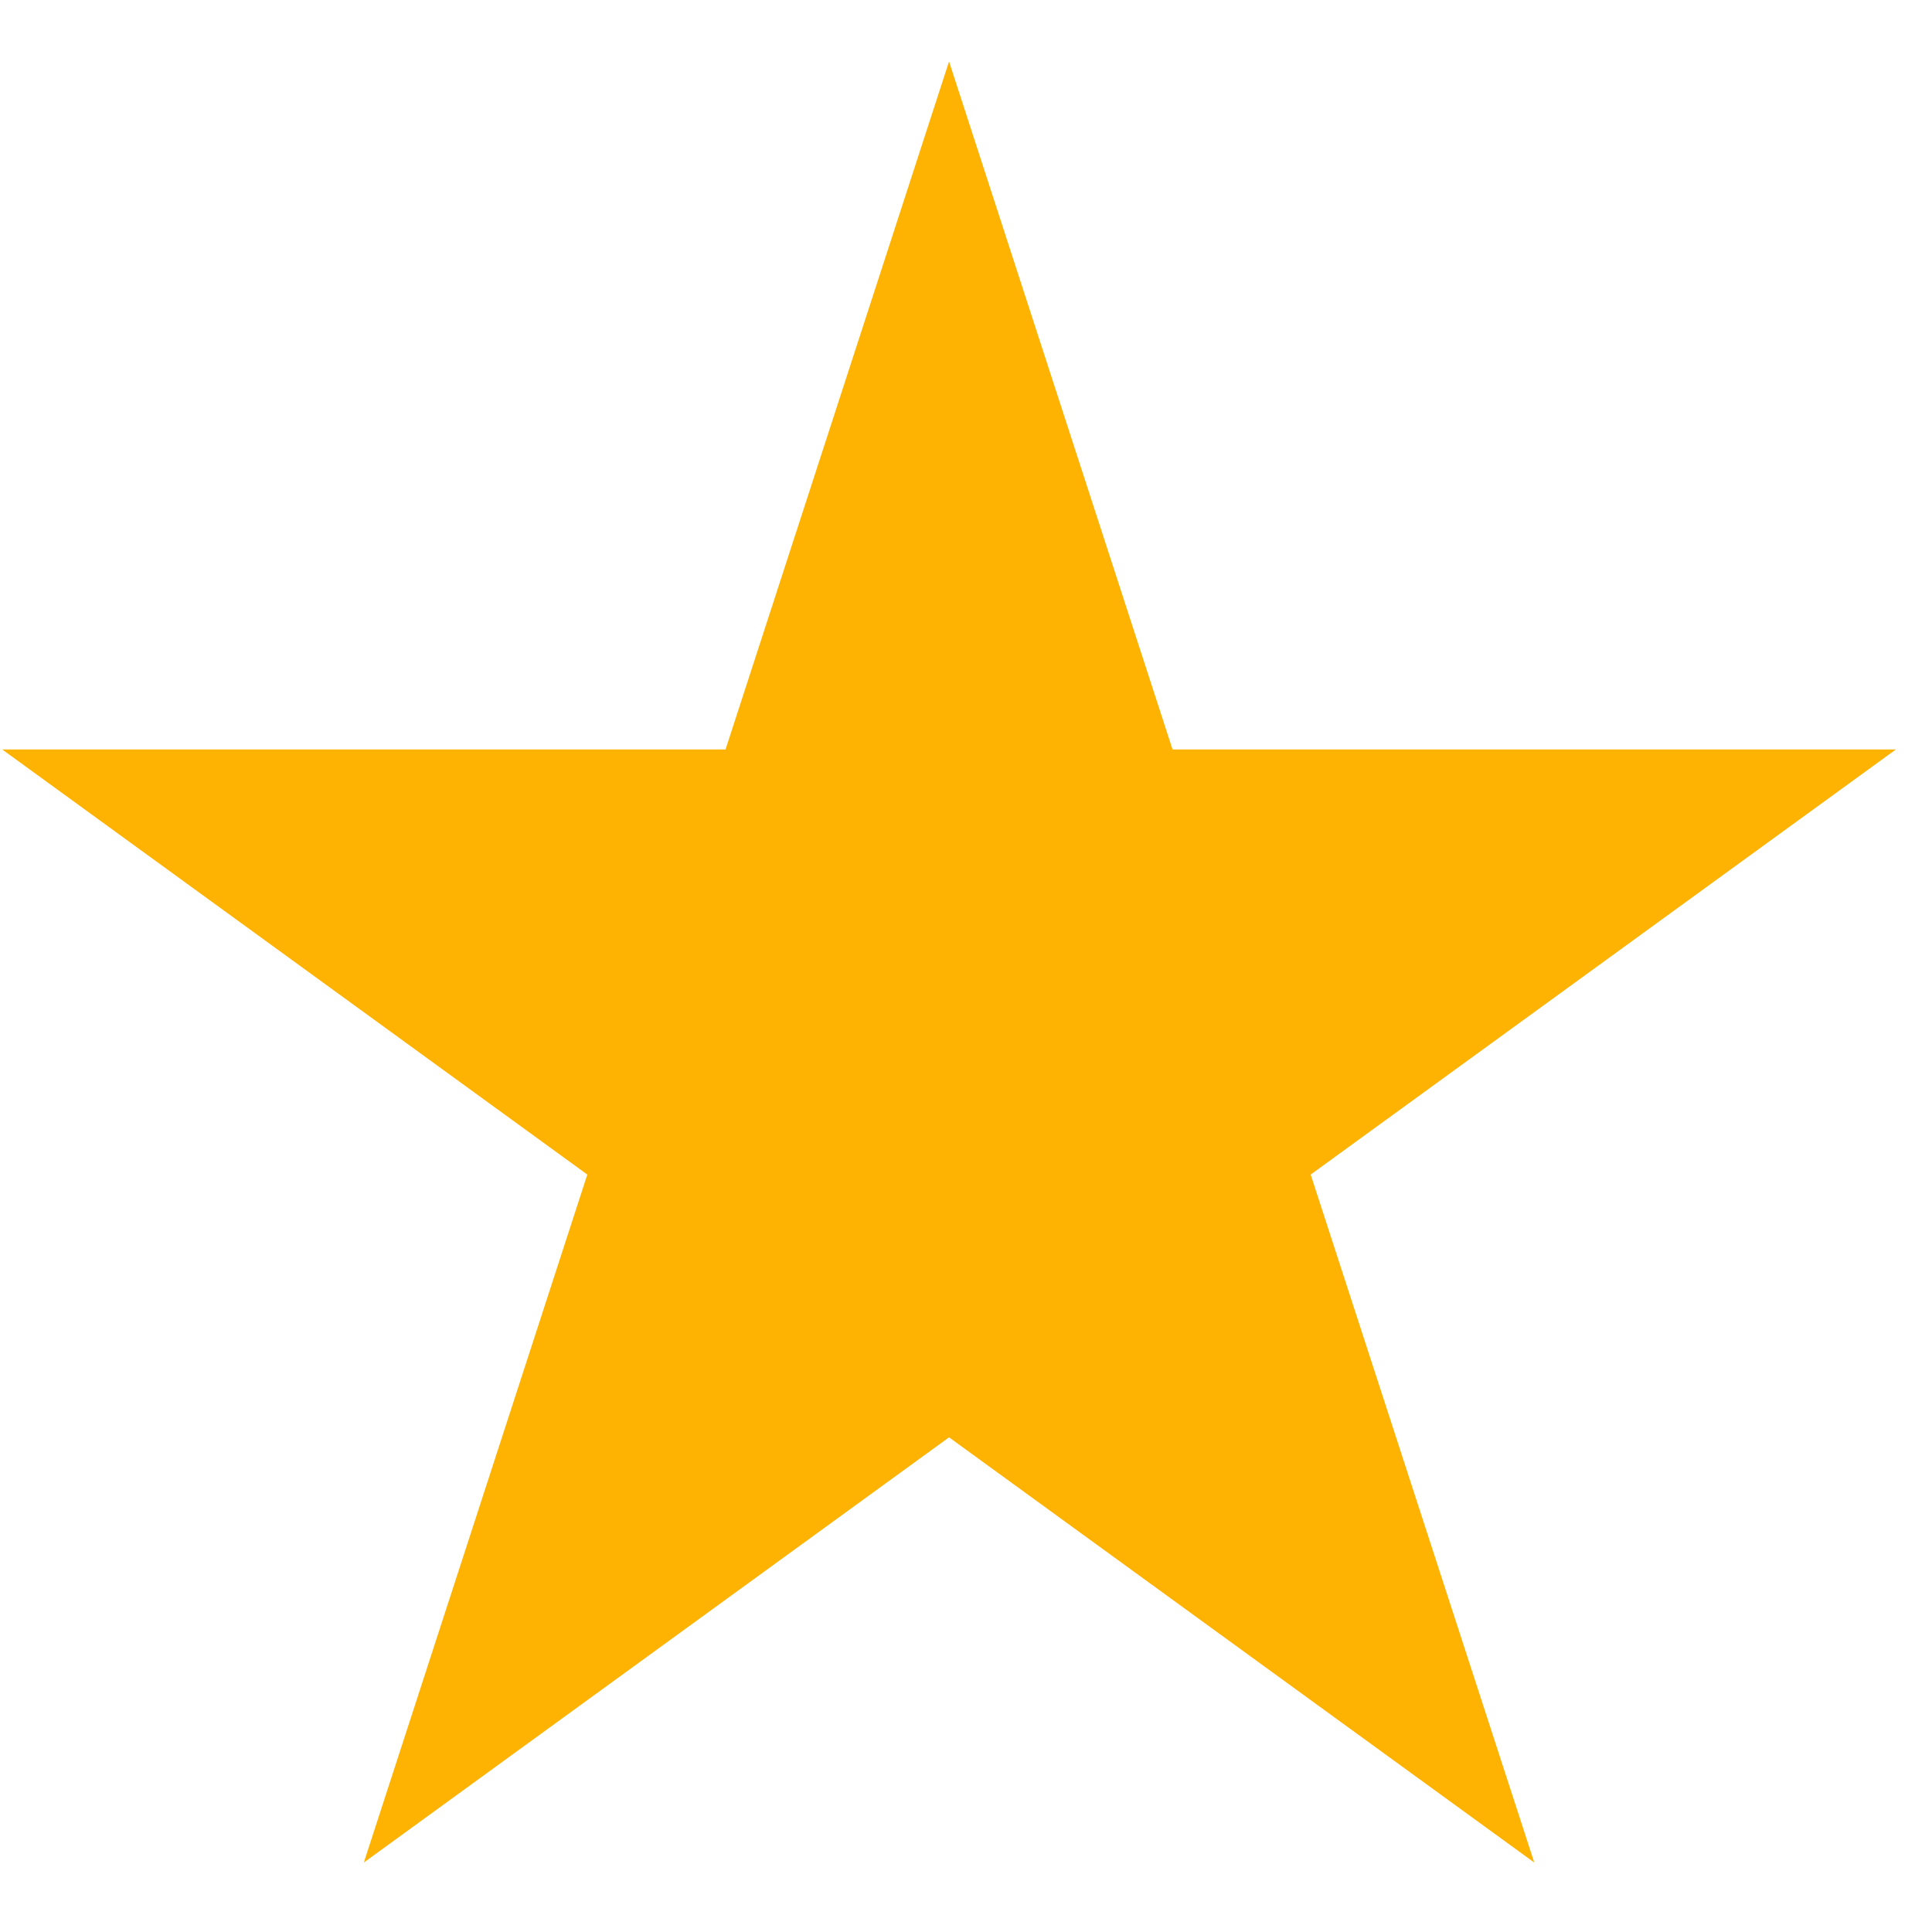
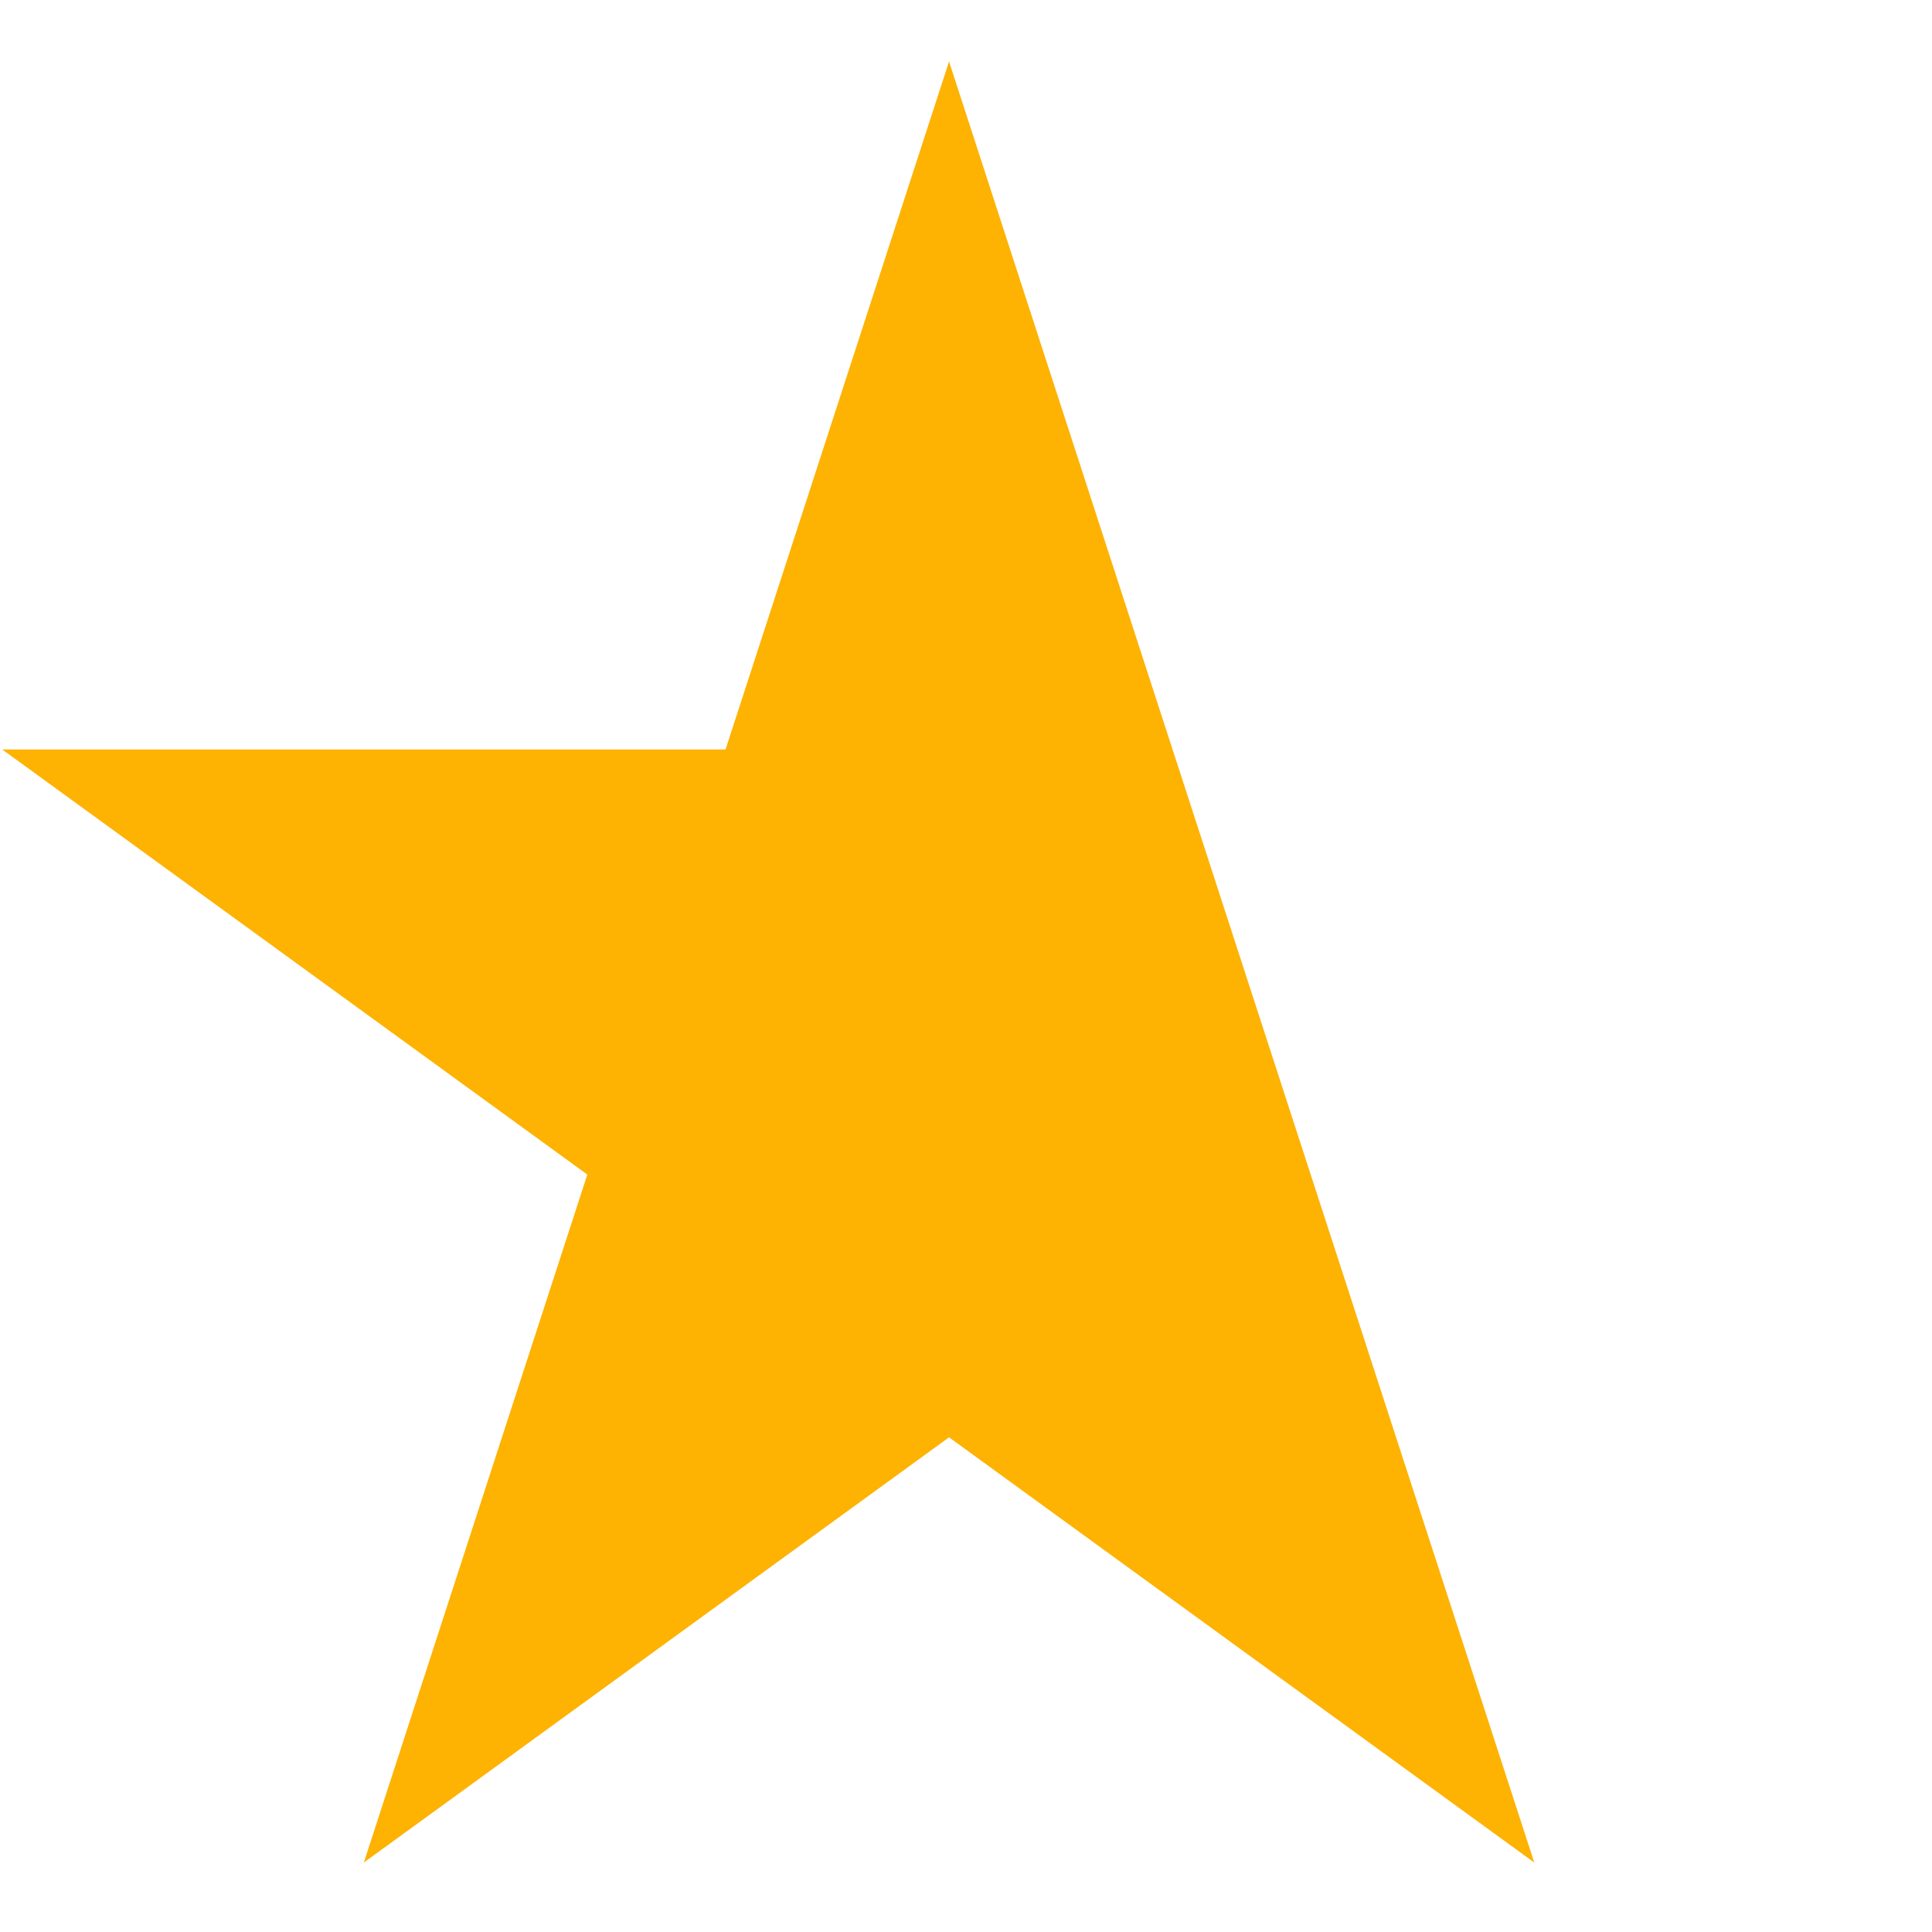
<svg xmlns="http://www.w3.org/2000/svg" width="22" height="22" viewBox="0 0 22 22" fill="none">
-   <path d="M10.807 0.7L13.352 8.534H21.589L14.925 13.375L17.471 21.209L10.807 16.367L4.143 21.209L6.688 13.375L0.025 8.534H8.262L10.807 0.7Z" fill="#FEB202" />
+   <path d="M10.807 0.7L13.352 8.534L14.925 13.375L17.471 21.209L10.807 16.367L4.143 21.209L6.688 13.375L0.025 8.534H8.262L10.807 0.7Z" fill="#FEB202" />
</svg>